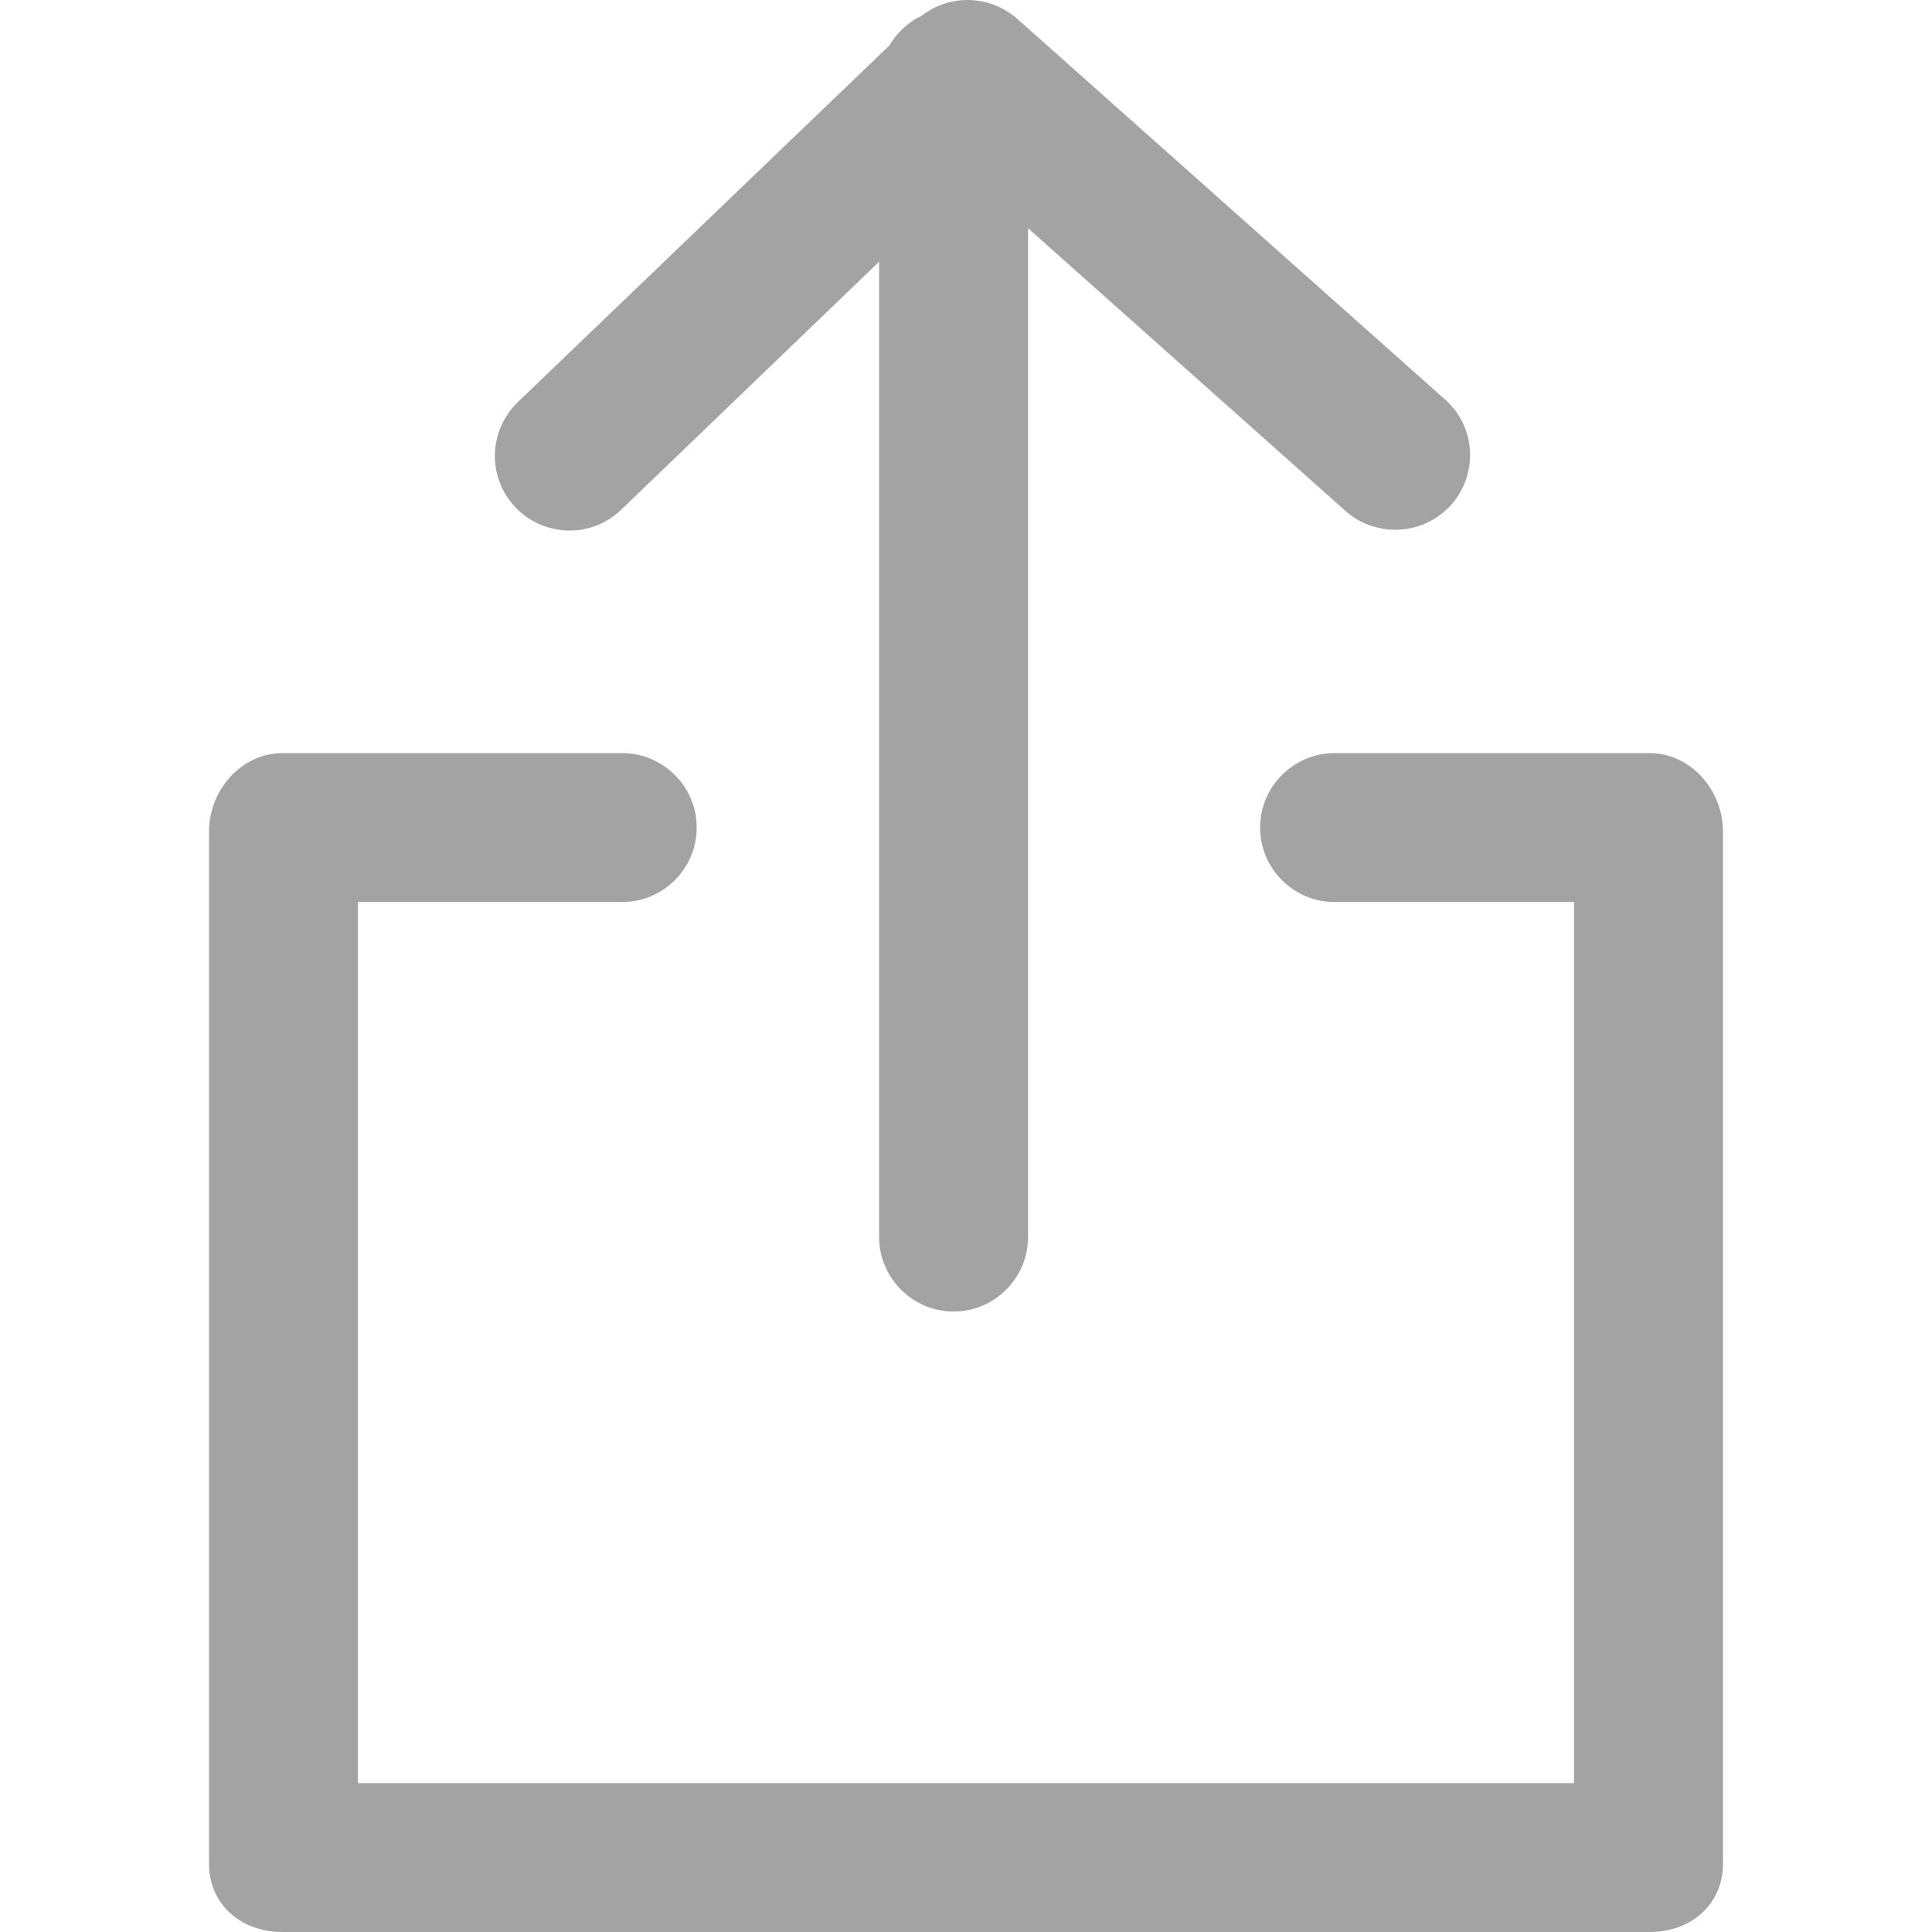
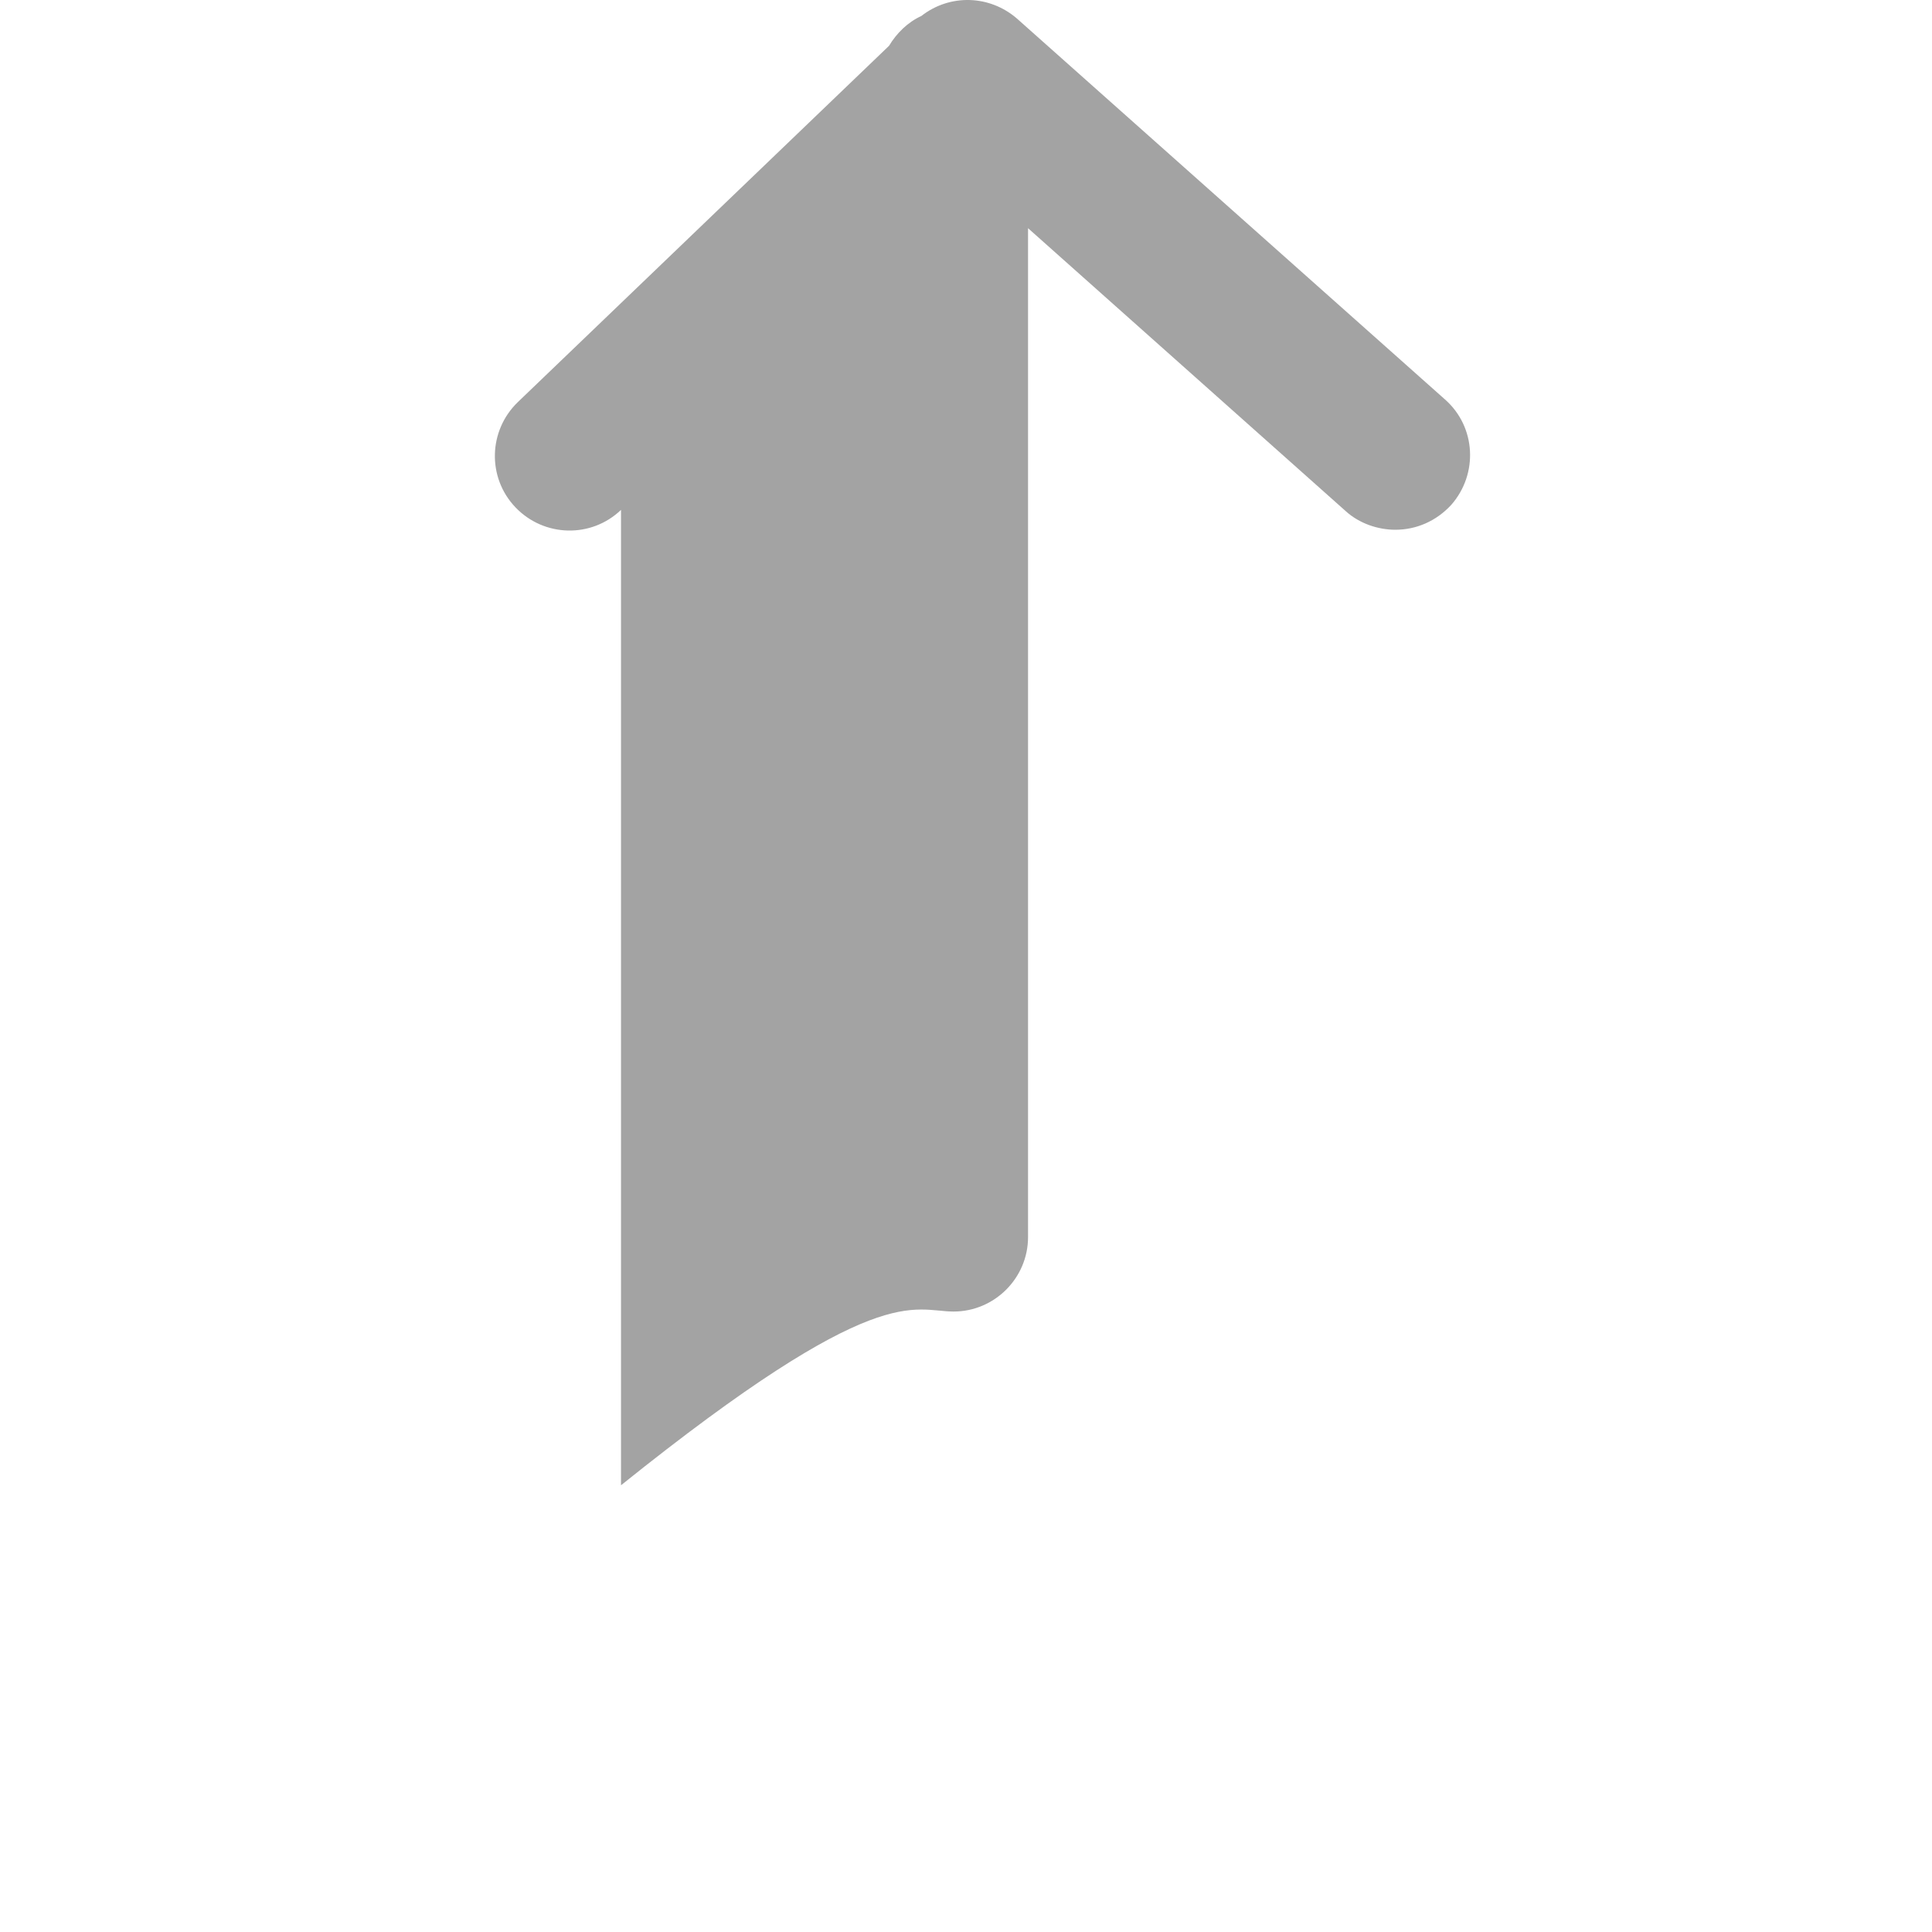
<svg xmlns="http://www.w3.org/2000/svg" version="1.1" id="Capa_1" x="0px" y="0px" viewBox="0 0 441.121 441.121" style="enable-background:new 0 0 441.121 441.121;" xml:space="preserve" width="512px" height="512px">
  <g>
    <g>
-       <path d="M376.677,171.954h-71.967c-9.35,0-17,7.65-17,17s7.65,17,17,17h54.683v201.167H81.727V205.954h60.35c9.35,0,17-7.65,17-17    s-7.65-17-17-17H64.444c-9.35,0-16.717,8.5-16.717,17.85v235.733c0,9.35,7.367,15.583,16.717,15.583h312.233    c9.35,0,16.717-6.233,16.717-15.583V189.804C393.394,180.454,386.027,171.954,376.677,171.954z" fill="#a3a3a3" />
-       <path d="M217.727,299.454c9.35,0,17-7.65,17-17V52.104l72.533,64.6c3.117,2.833,7.367,4.25,11.333,4.25    c4.817,0,9.35-1.983,12.75-5.667c6.233-7.083,5.667-17.85-1.417-24.083l-97.75-86.983c-6.233-5.383-15.3-5.667-21.817-0.567    c-3.117,1.417-5.667,3.967-7.367,6.8l-84.717,81.317c-6.8,6.517-7.083,17.283-0.567,24.083c6.517,6.8,17.283,7.083,24.083,0.567    l58.933-56.667v222.7C200.727,291.804,208.377,299.454,217.727,299.454z" fill="#a3a3a3" />
+       <path d="M217.727,299.454c9.35,0,17-7.65,17-17V52.104l72.533,64.6c3.117,2.833,7.367,4.25,11.333,4.25    c4.817,0,9.35-1.983,12.75-5.667c6.233-7.083,5.667-17.85-1.417-24.083l-97.75-86.983c-6.233-5.383-15.3-5.667-21.817-0.567    c-3.117,1.417-5.667,3.967-7.367,6.8l-84.717,81.317c-6.8,6.517-7.083,17.283-0.567,24.083c6.517,6.8,17.283,7.083,24.083,0.567    v222.7C200.727,291.804,208.377,299.454,217.727,299.454z" fill="#a3a3a3" />
    </g>
  </g>
  <g>
</g>
  <g>
</g>
  <g>
</g>
  <g>
</g>
  <g>
</g>
  <g>
</g>
  <g>
</g>
  <g>
</g>
  <g>
</g>
  <g>
</g>
  <g>
</g>
  <g>
</g>
  <g>
</g>
  <g>
</g>
  <g>
</g>
</svg>